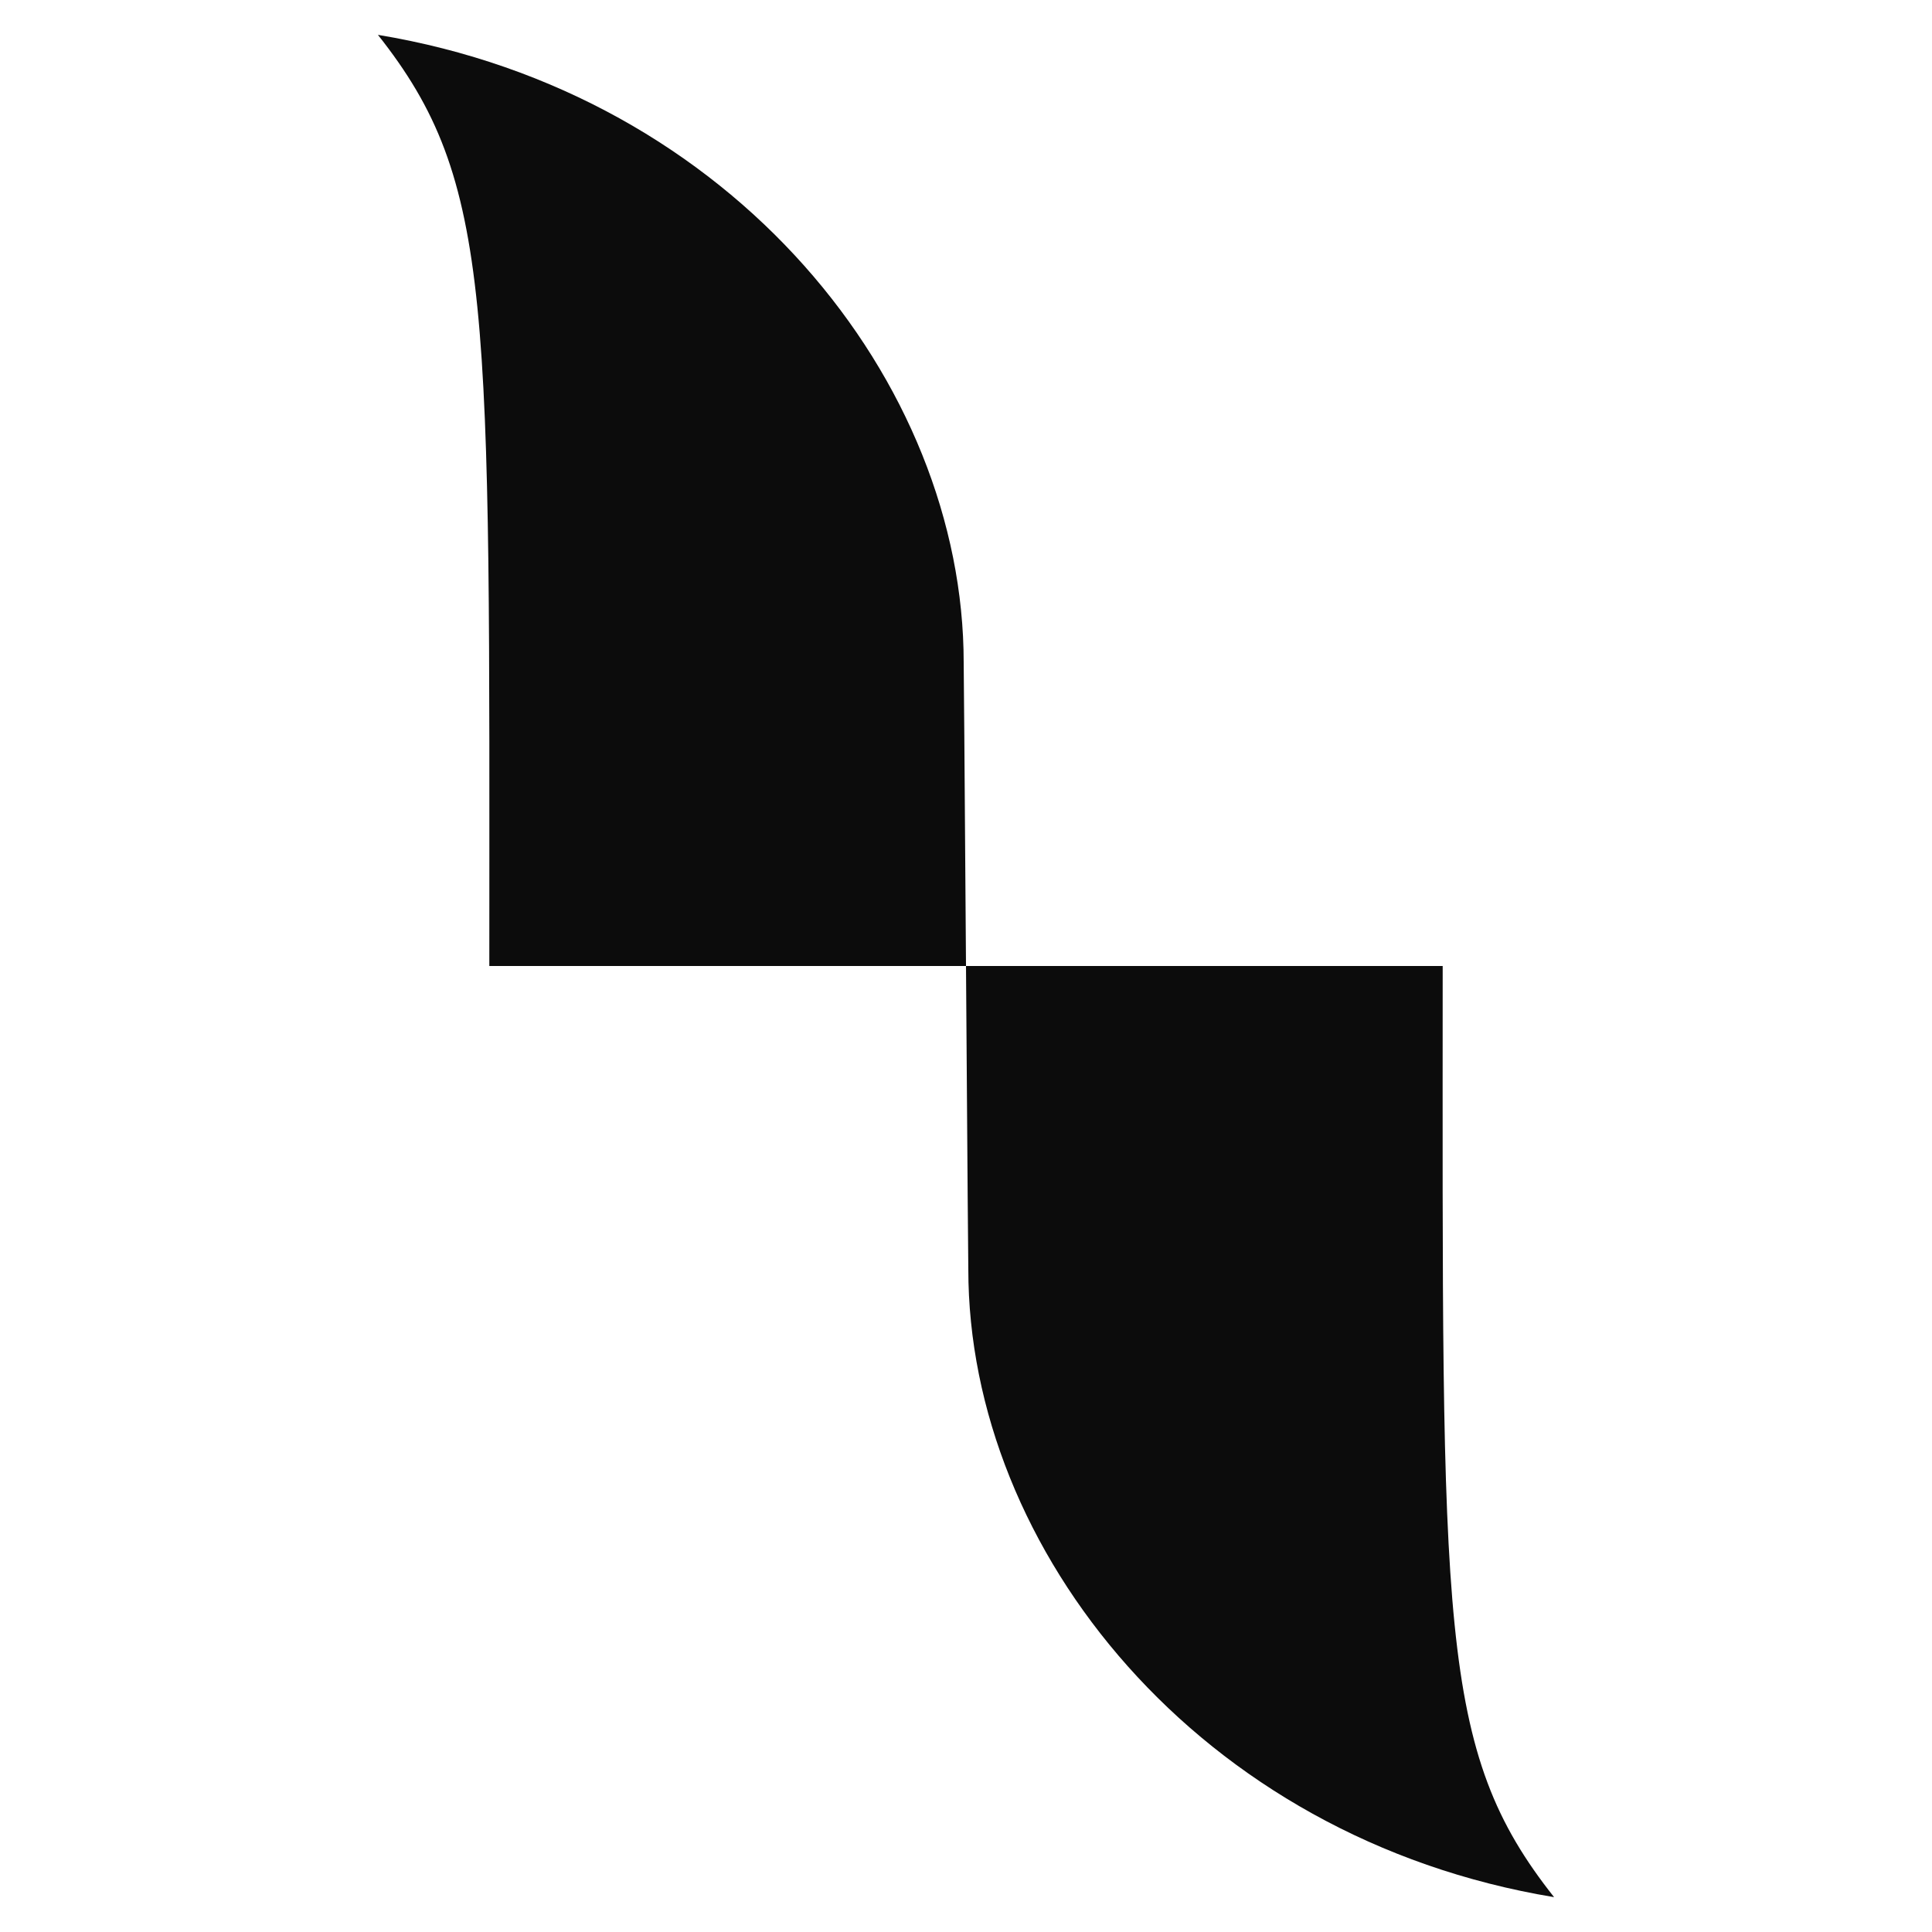
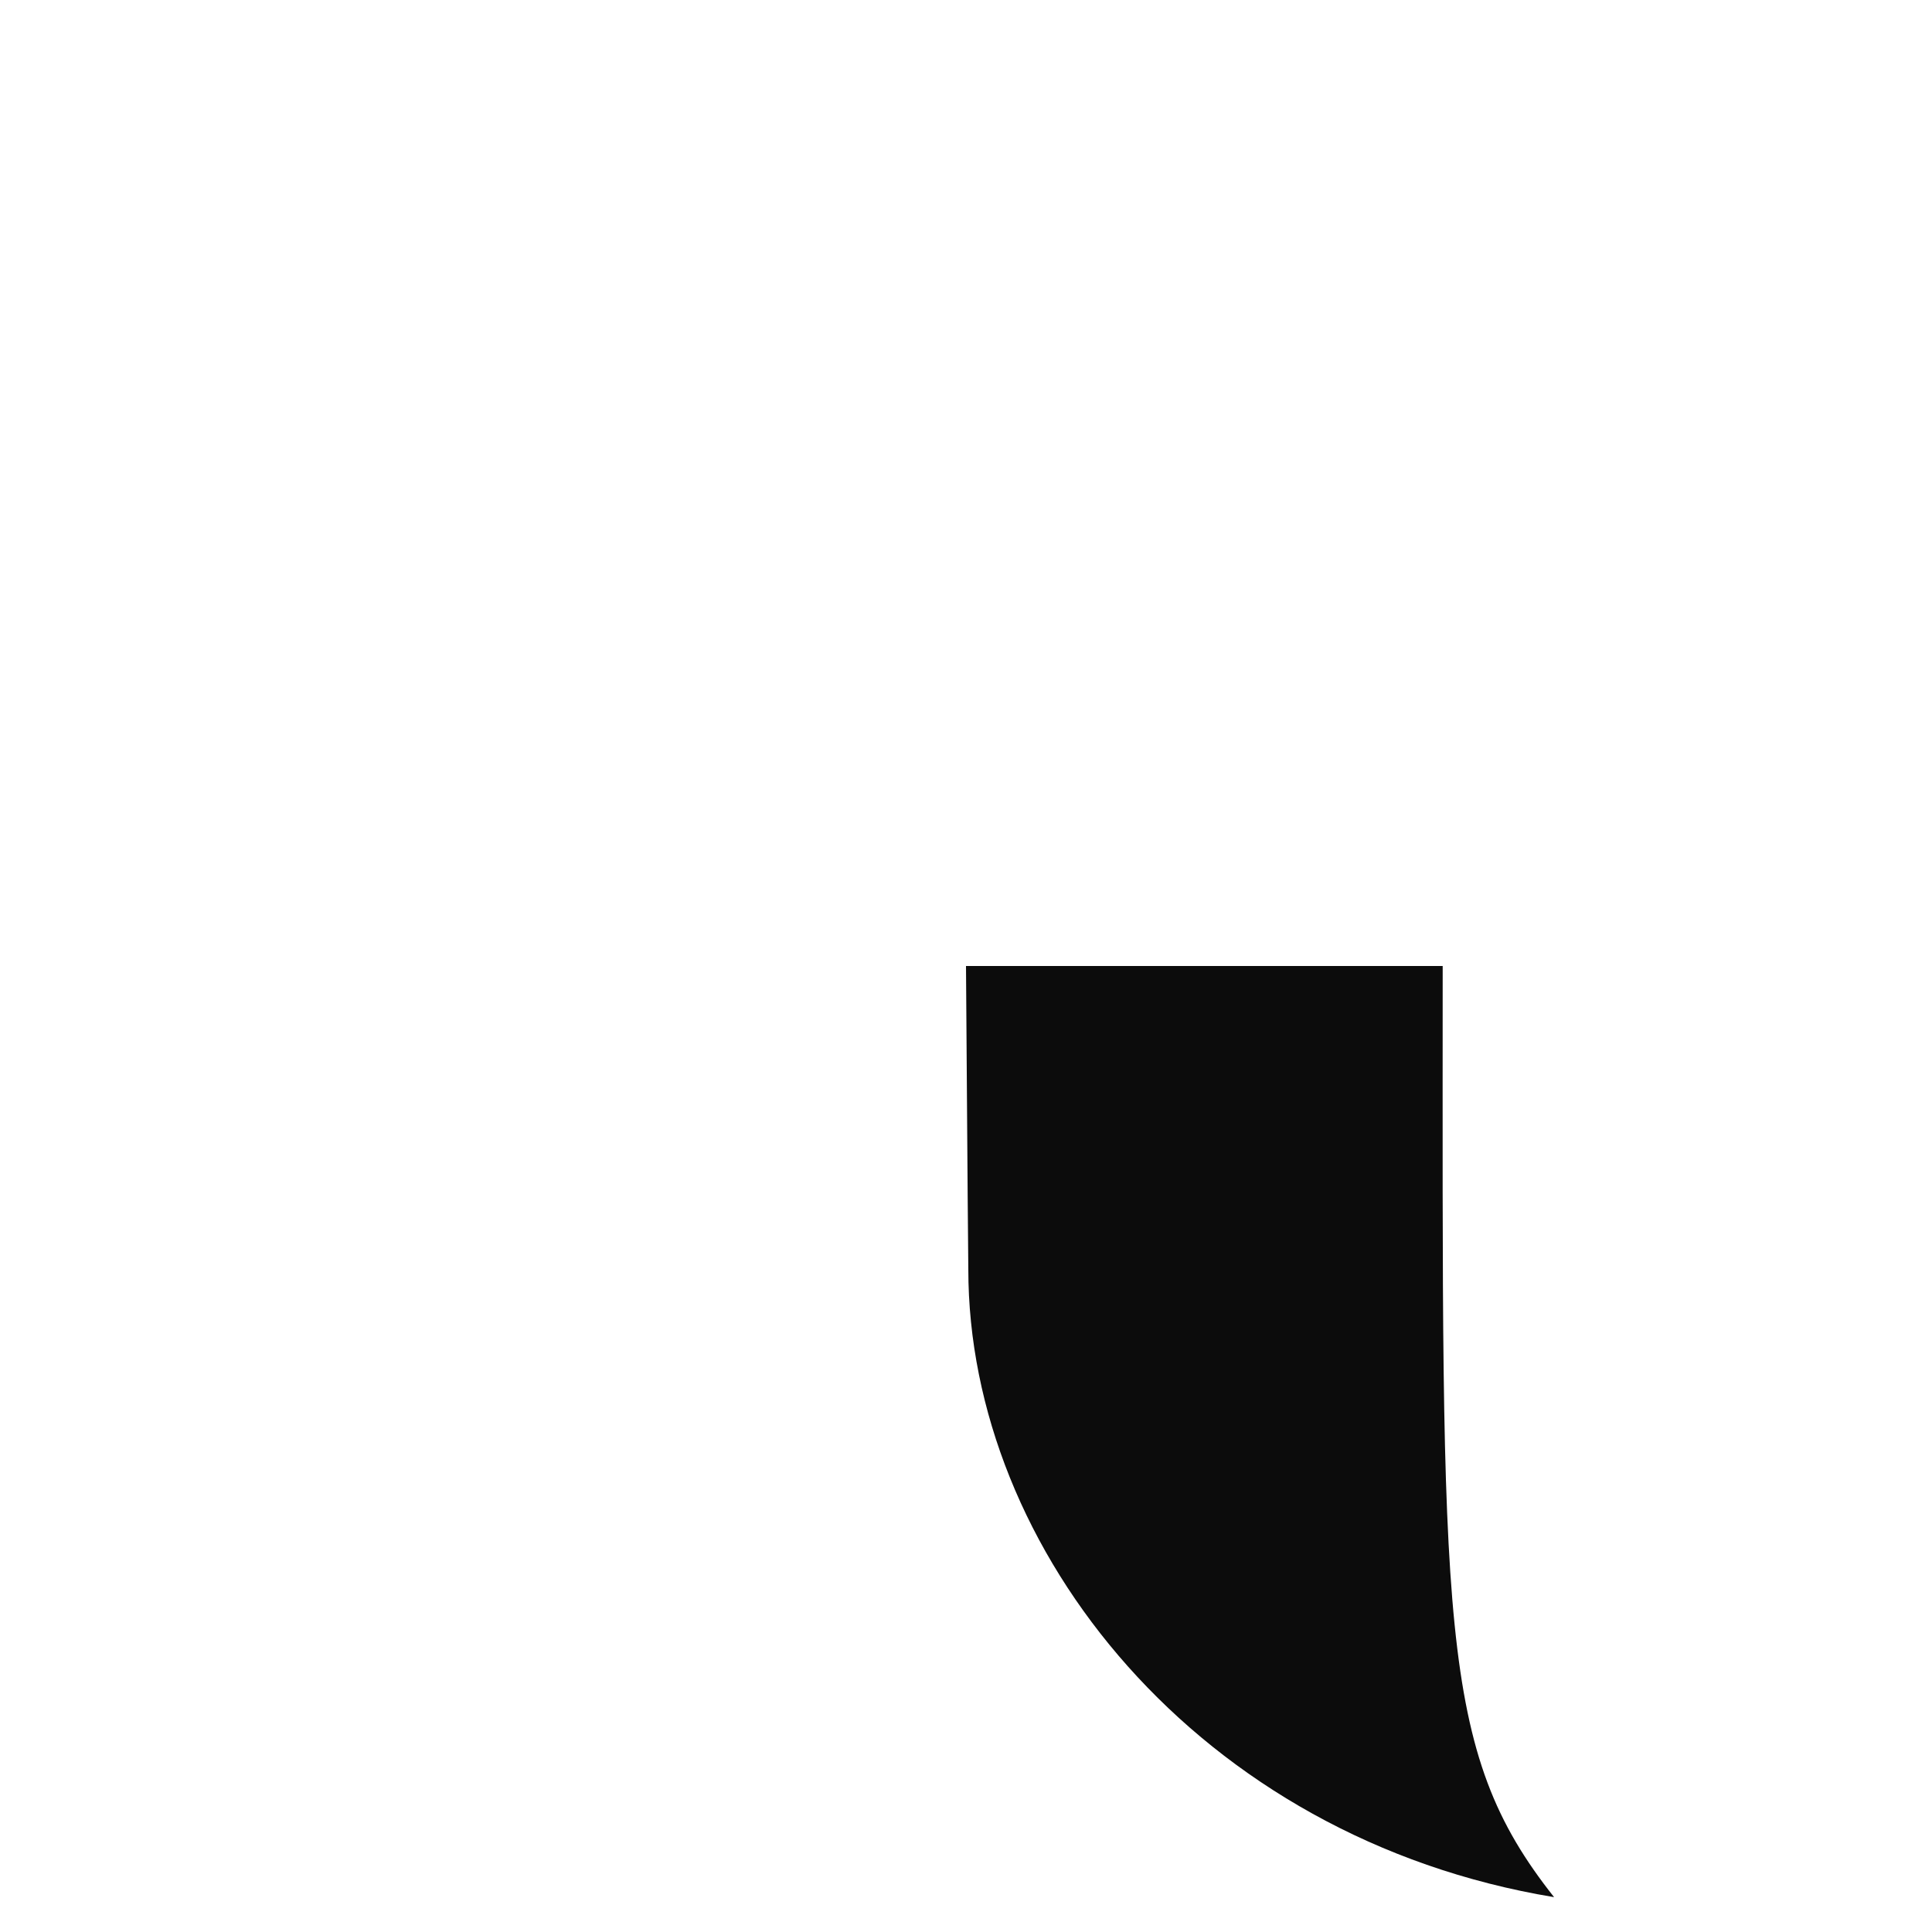
<svg xmlns="http://www.w3.org/2000/svg" id="Group_1006" version="1.1" viewBox="0 0 56 56">
  <defs>
    <style>
      .st0 {
        fill: #0c0c0c;
      }
    </style>
  </defs>
  <path id="Path_447" class="st0" d="M41.817,28h-13.817c.04,6.081.067,8.79.067,8.79,0,8.133,6.673,16.495,16.979,18.2-3.378-4.266-3.233-7.79-3.229-26.988" />
-   <path id="Path_451" class="st0" d="M14.183,28h13.817c-.04-6.082-.067-8.79-.067-8.79C27.933,11.077,21.26,2.715,10.954,1.01c3.378,4.266,3.233,7.79,3.229,26.988" />
</svg>